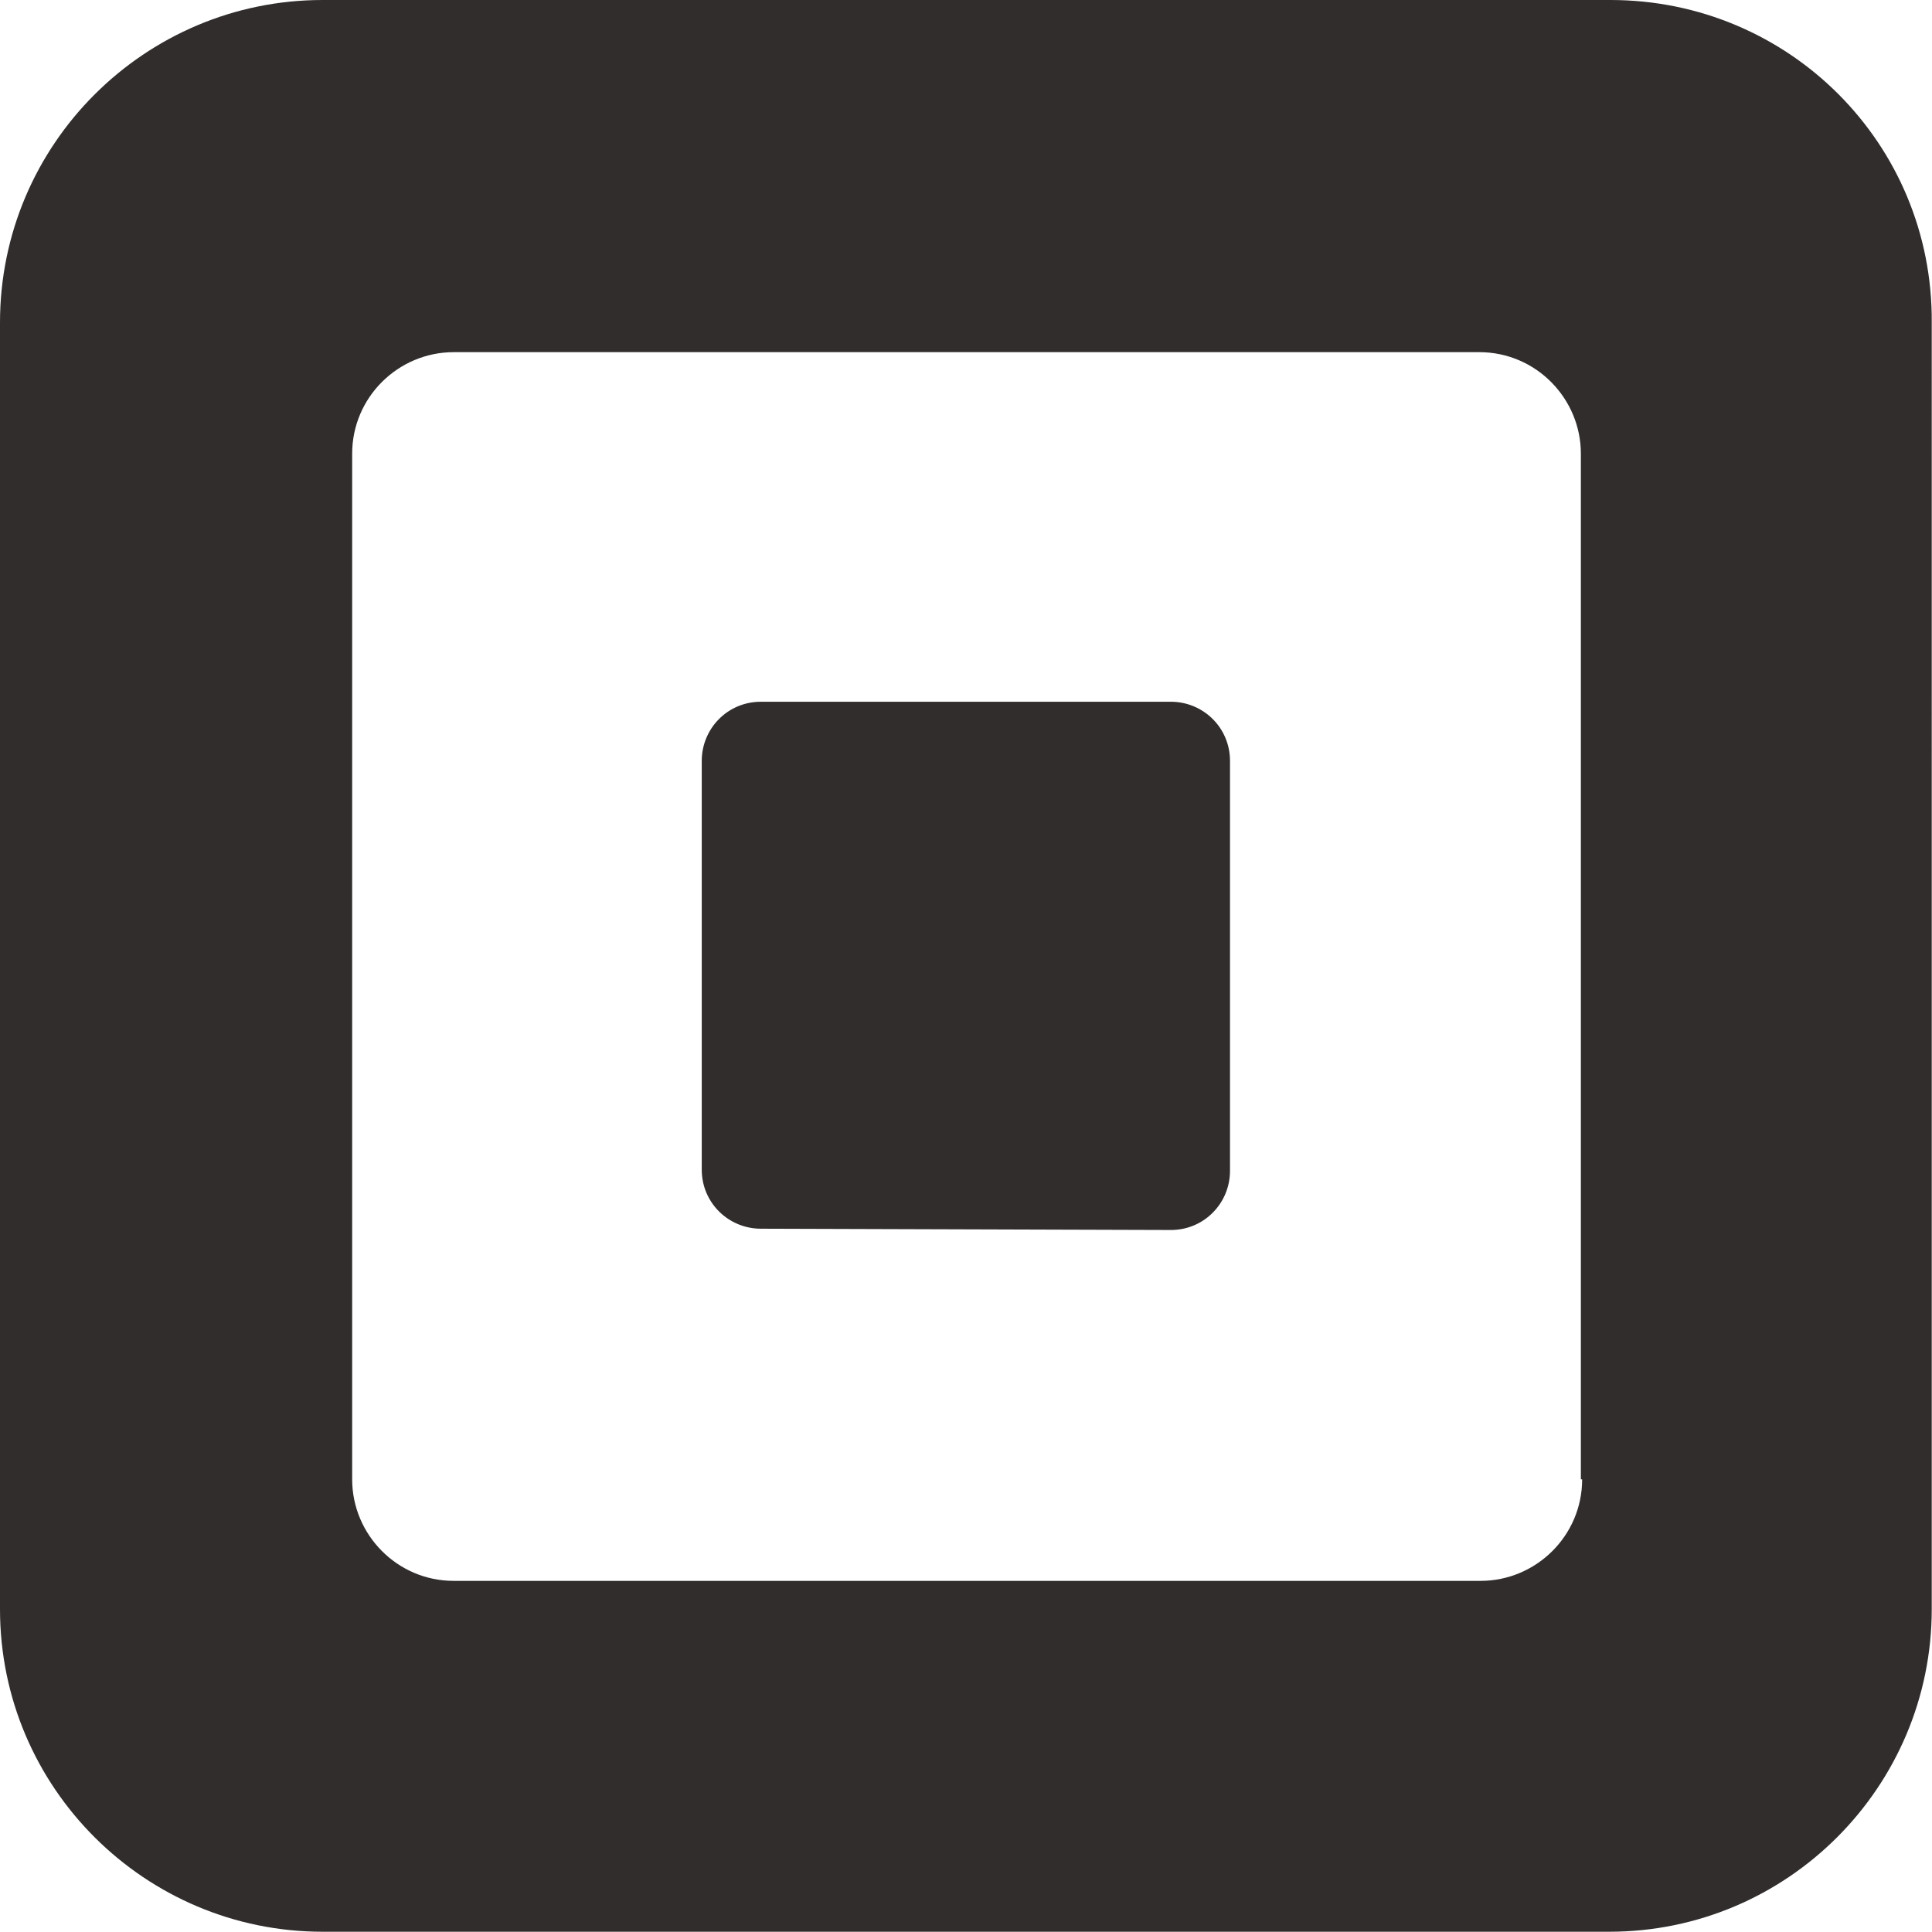
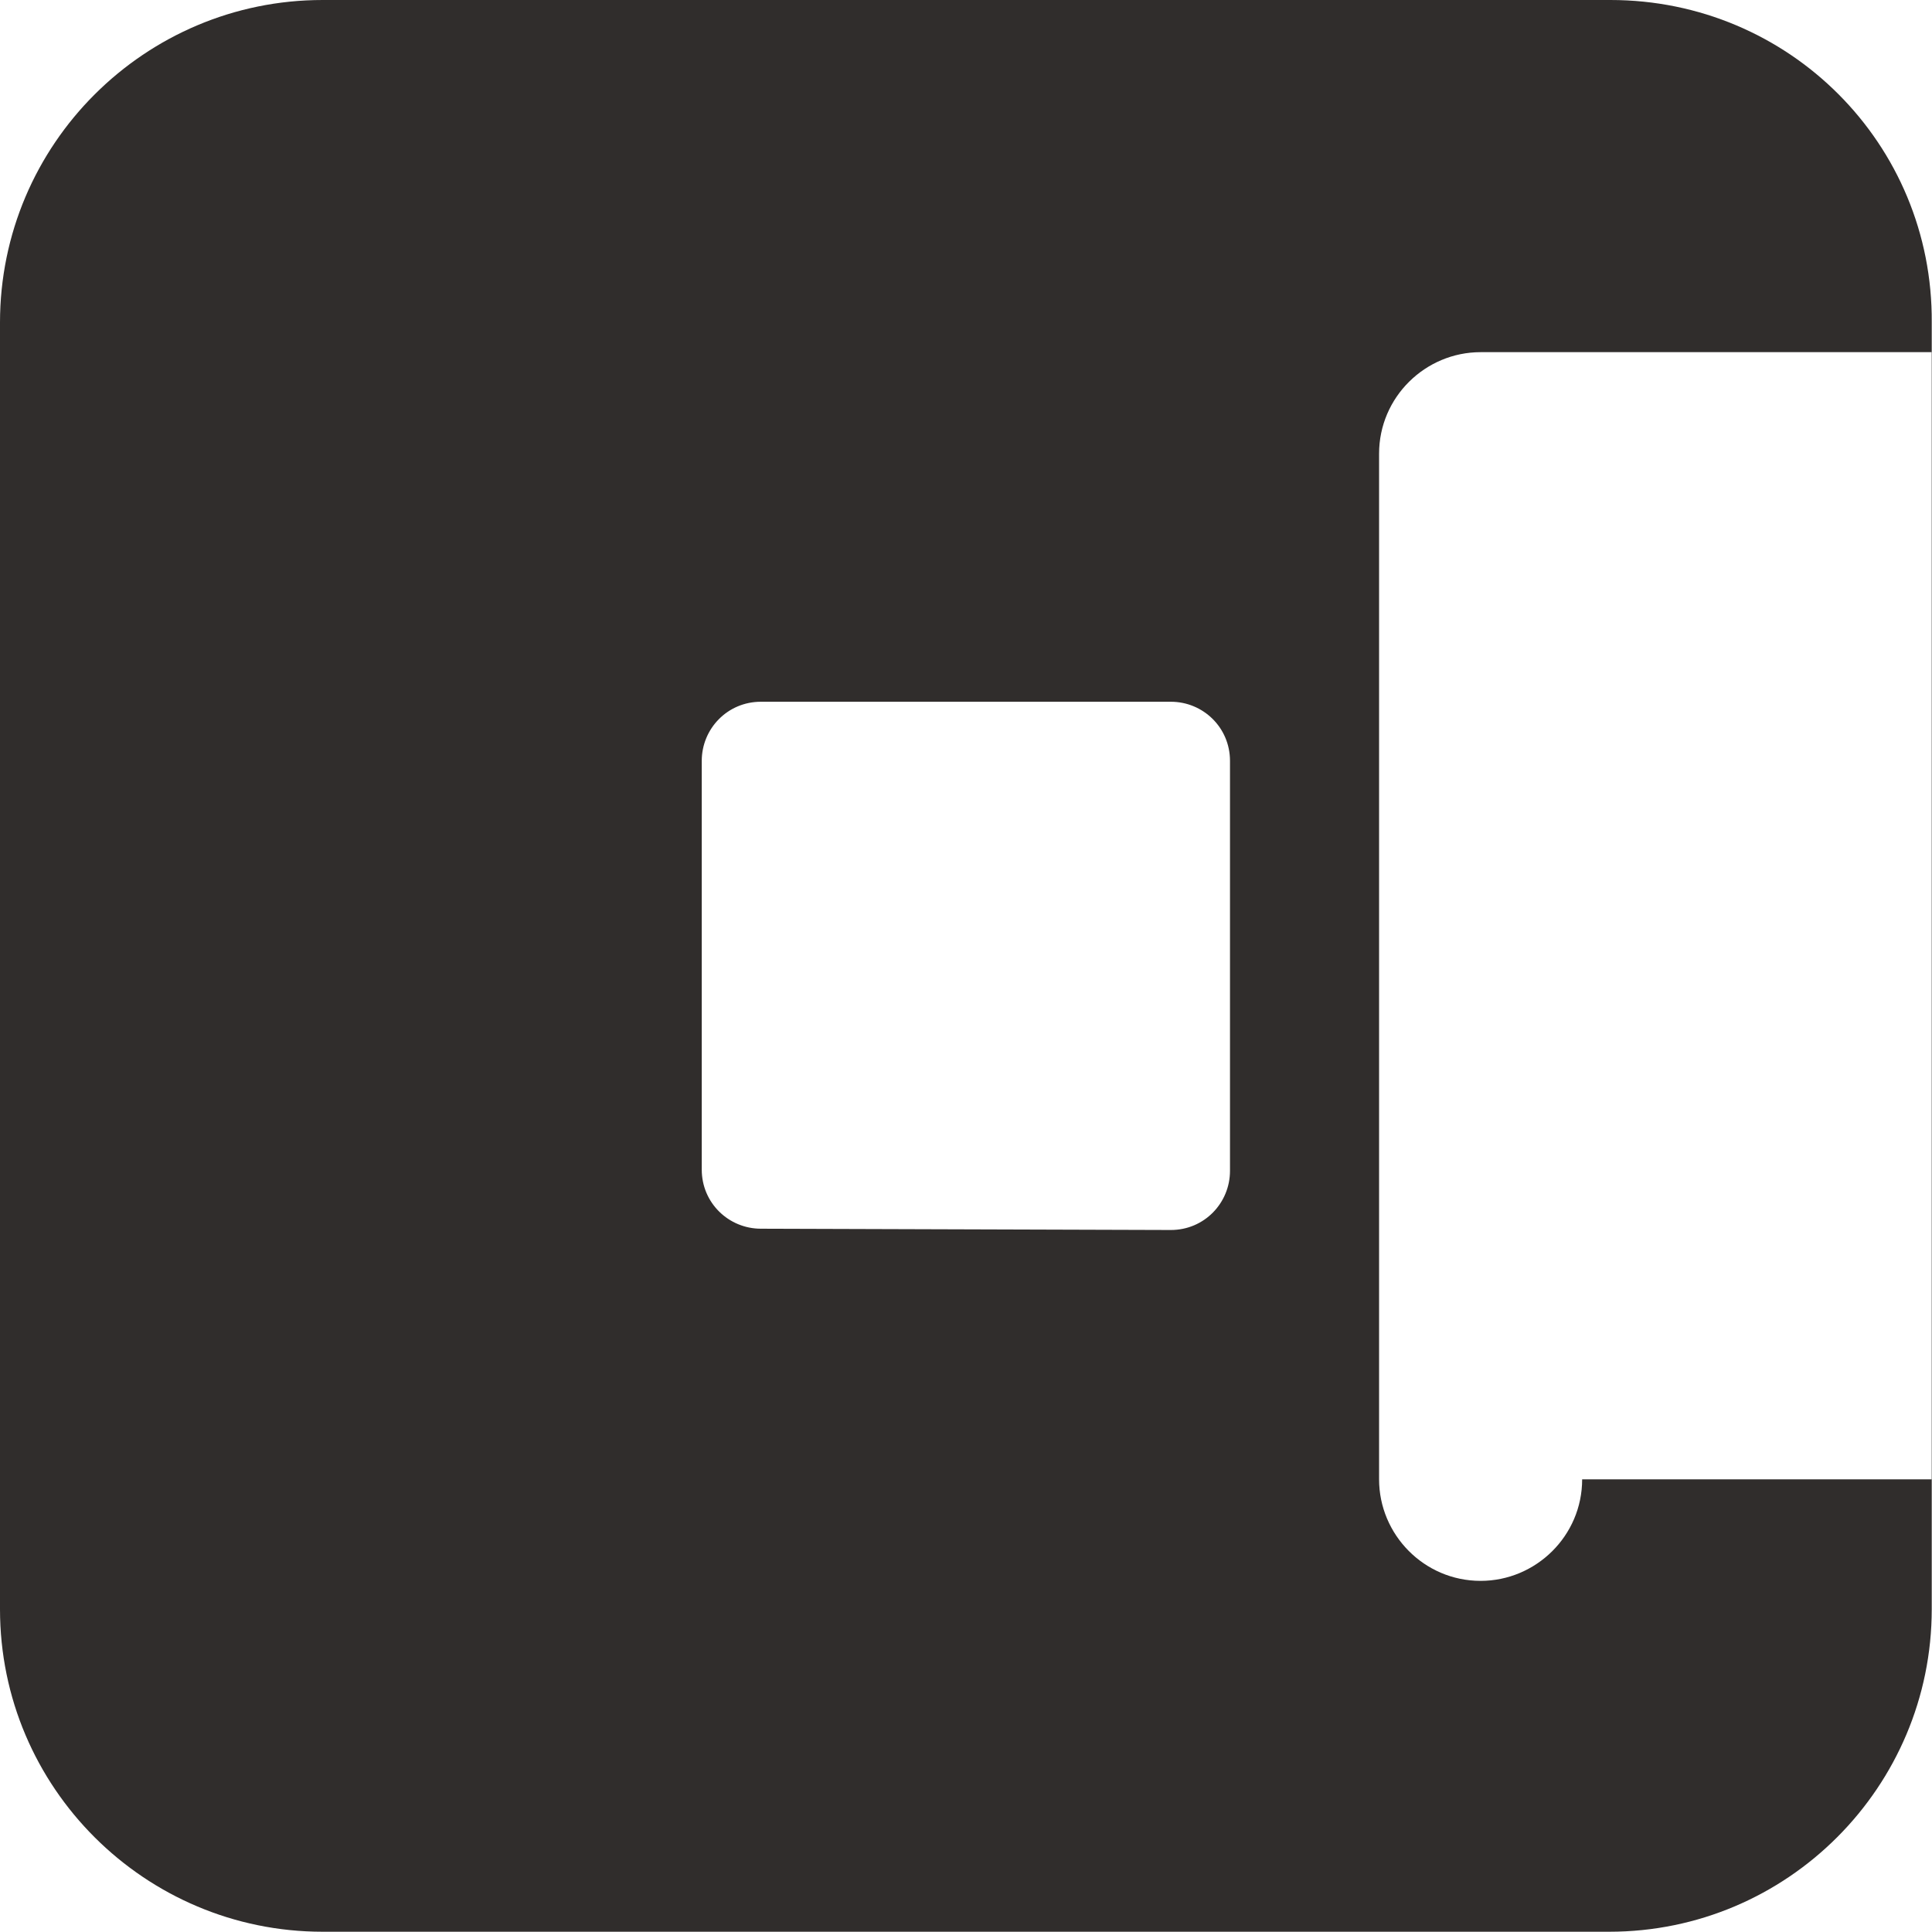
<svg xmlns="http://www.w3.org/2000/svg" version="1.1" id="layer" x="0px" y="0px" style="enable-background:new 0 0 652 652;" xml:space="preserve" viewBox="251 245.8 150.32 150.33">
  <style type="text/css">
	.st0{fill:#302D2C;}
</style>
-   <path class="st0" d="M376.3,245.8H276.1c-13.8,0-25.1,11.2-25.1,25.1V371c0,13.9,11.3,25.1,25.1,25.1h100.1  c13.9,0,25.1-11.3,25.1-25.1V270.9C401.4,257,390.2,245.8,376.3,245.8z M374.1,360.9c0,4.4-3.6,7.9-7.9,7.9h-79.9  c-4.4,0-7.9-3.6-7.9-7.9v-79.8c0-4.4,3.6-7.9,7.9-7.9h79.8c4.4,0,7.9,3.6,7.9,7.9v79.8H374.1z M310.2,341.4c-2.5,0-4.6-2-4.6-4.6  V305c0-2.5,2-4.6,4.6-4.6h31.9c2.5,0,4.6,2,4.6,4.6v31.9c0,2.5-2,4.6-4.6,4.6L310.2,341.4L310.2,341.4z" />
+   <path class="st0" d="M376.3,245.8H276.1c-13.8,0-25.1,11.2-25.1,25.1V371c0,13.9,11.3,25.1,25.1,25.1h100.1  c13.9,0,25.1-11.3,25.1-25.1V270.9C401.4,257,390.2,245.8,376.3,245.8z M374.1,360.9c0,4.4-3.6,7.9-7.9,7.9c-4.4,0-7.9-3.6-7.9-7.9v-79.8c0-4.4,3.6-7.9,7.9-7.9h79.8c4.4,0,7.9,3.6,7.9,7.9v79.8H374.1z M310.2,341.4c-2.5,0-4.6-2-4.6-4.6  V305c0-2.5,2-4.6,4.6-4.6h31.9c2.5,0,4.6,2,4.6,4.6v31.9c0,2.5-2,4.6-4.6,4.6L310.2,341.4L310.2,341.4z" />
</svg>